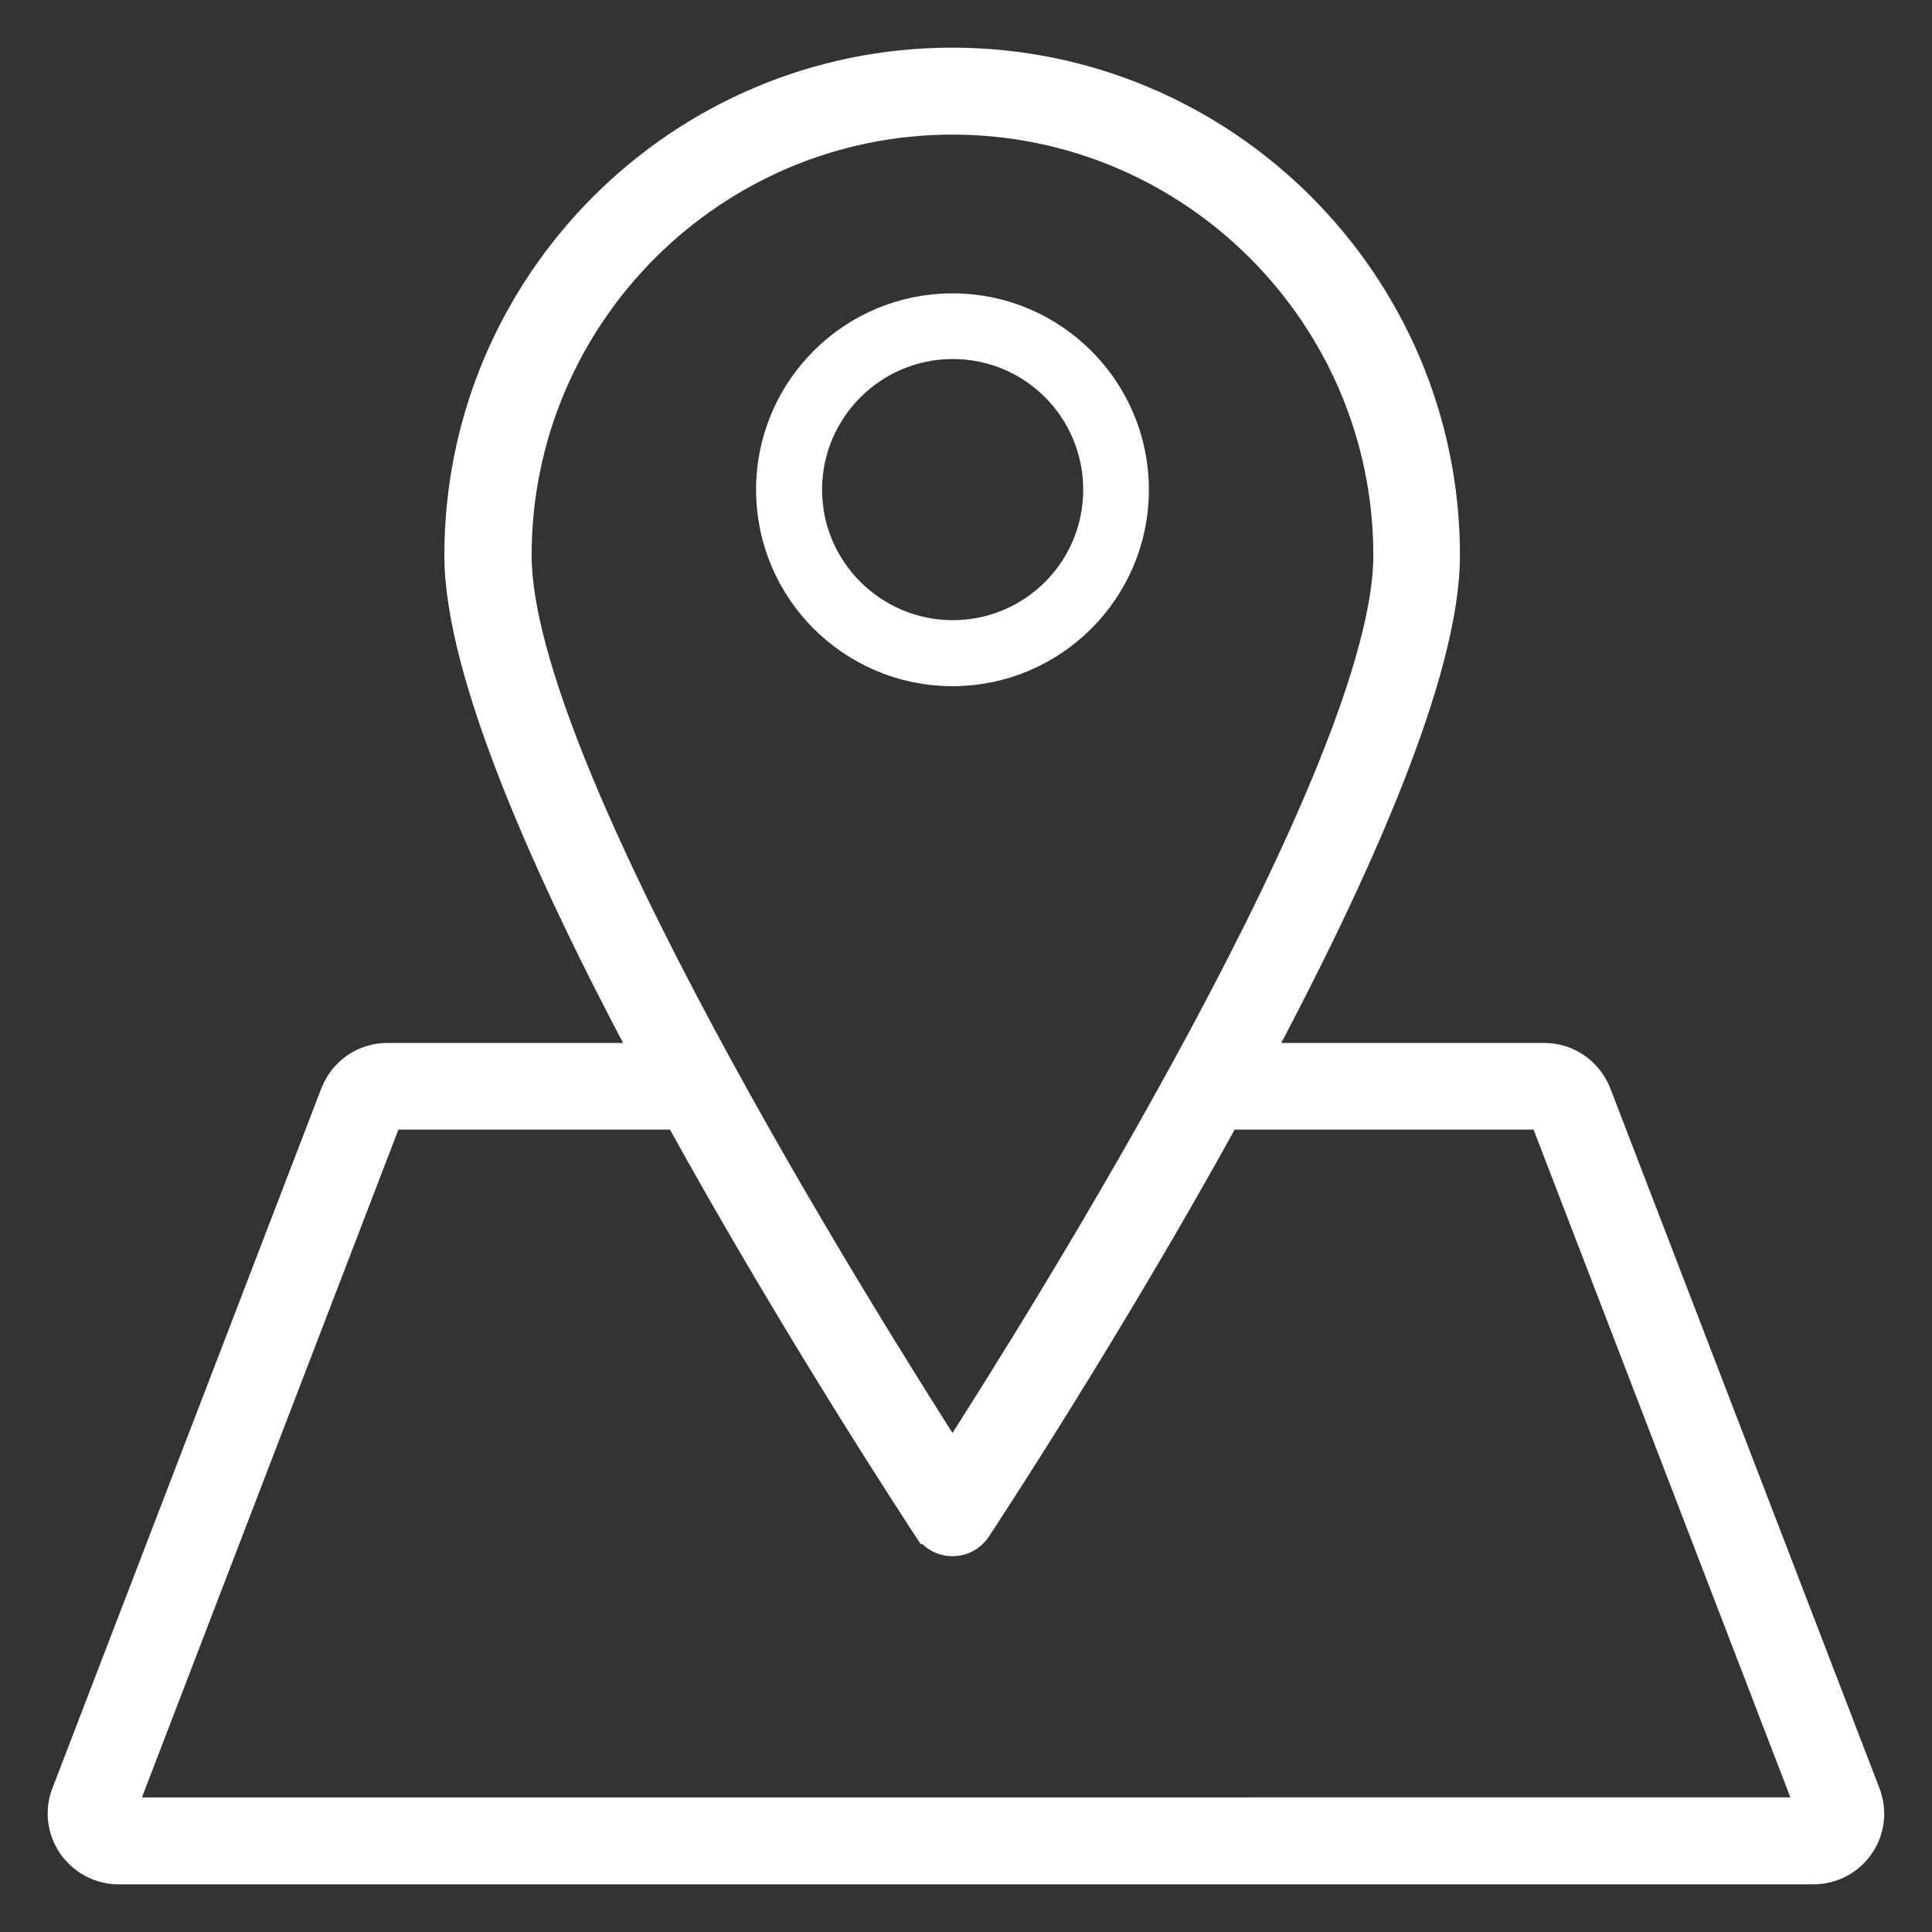
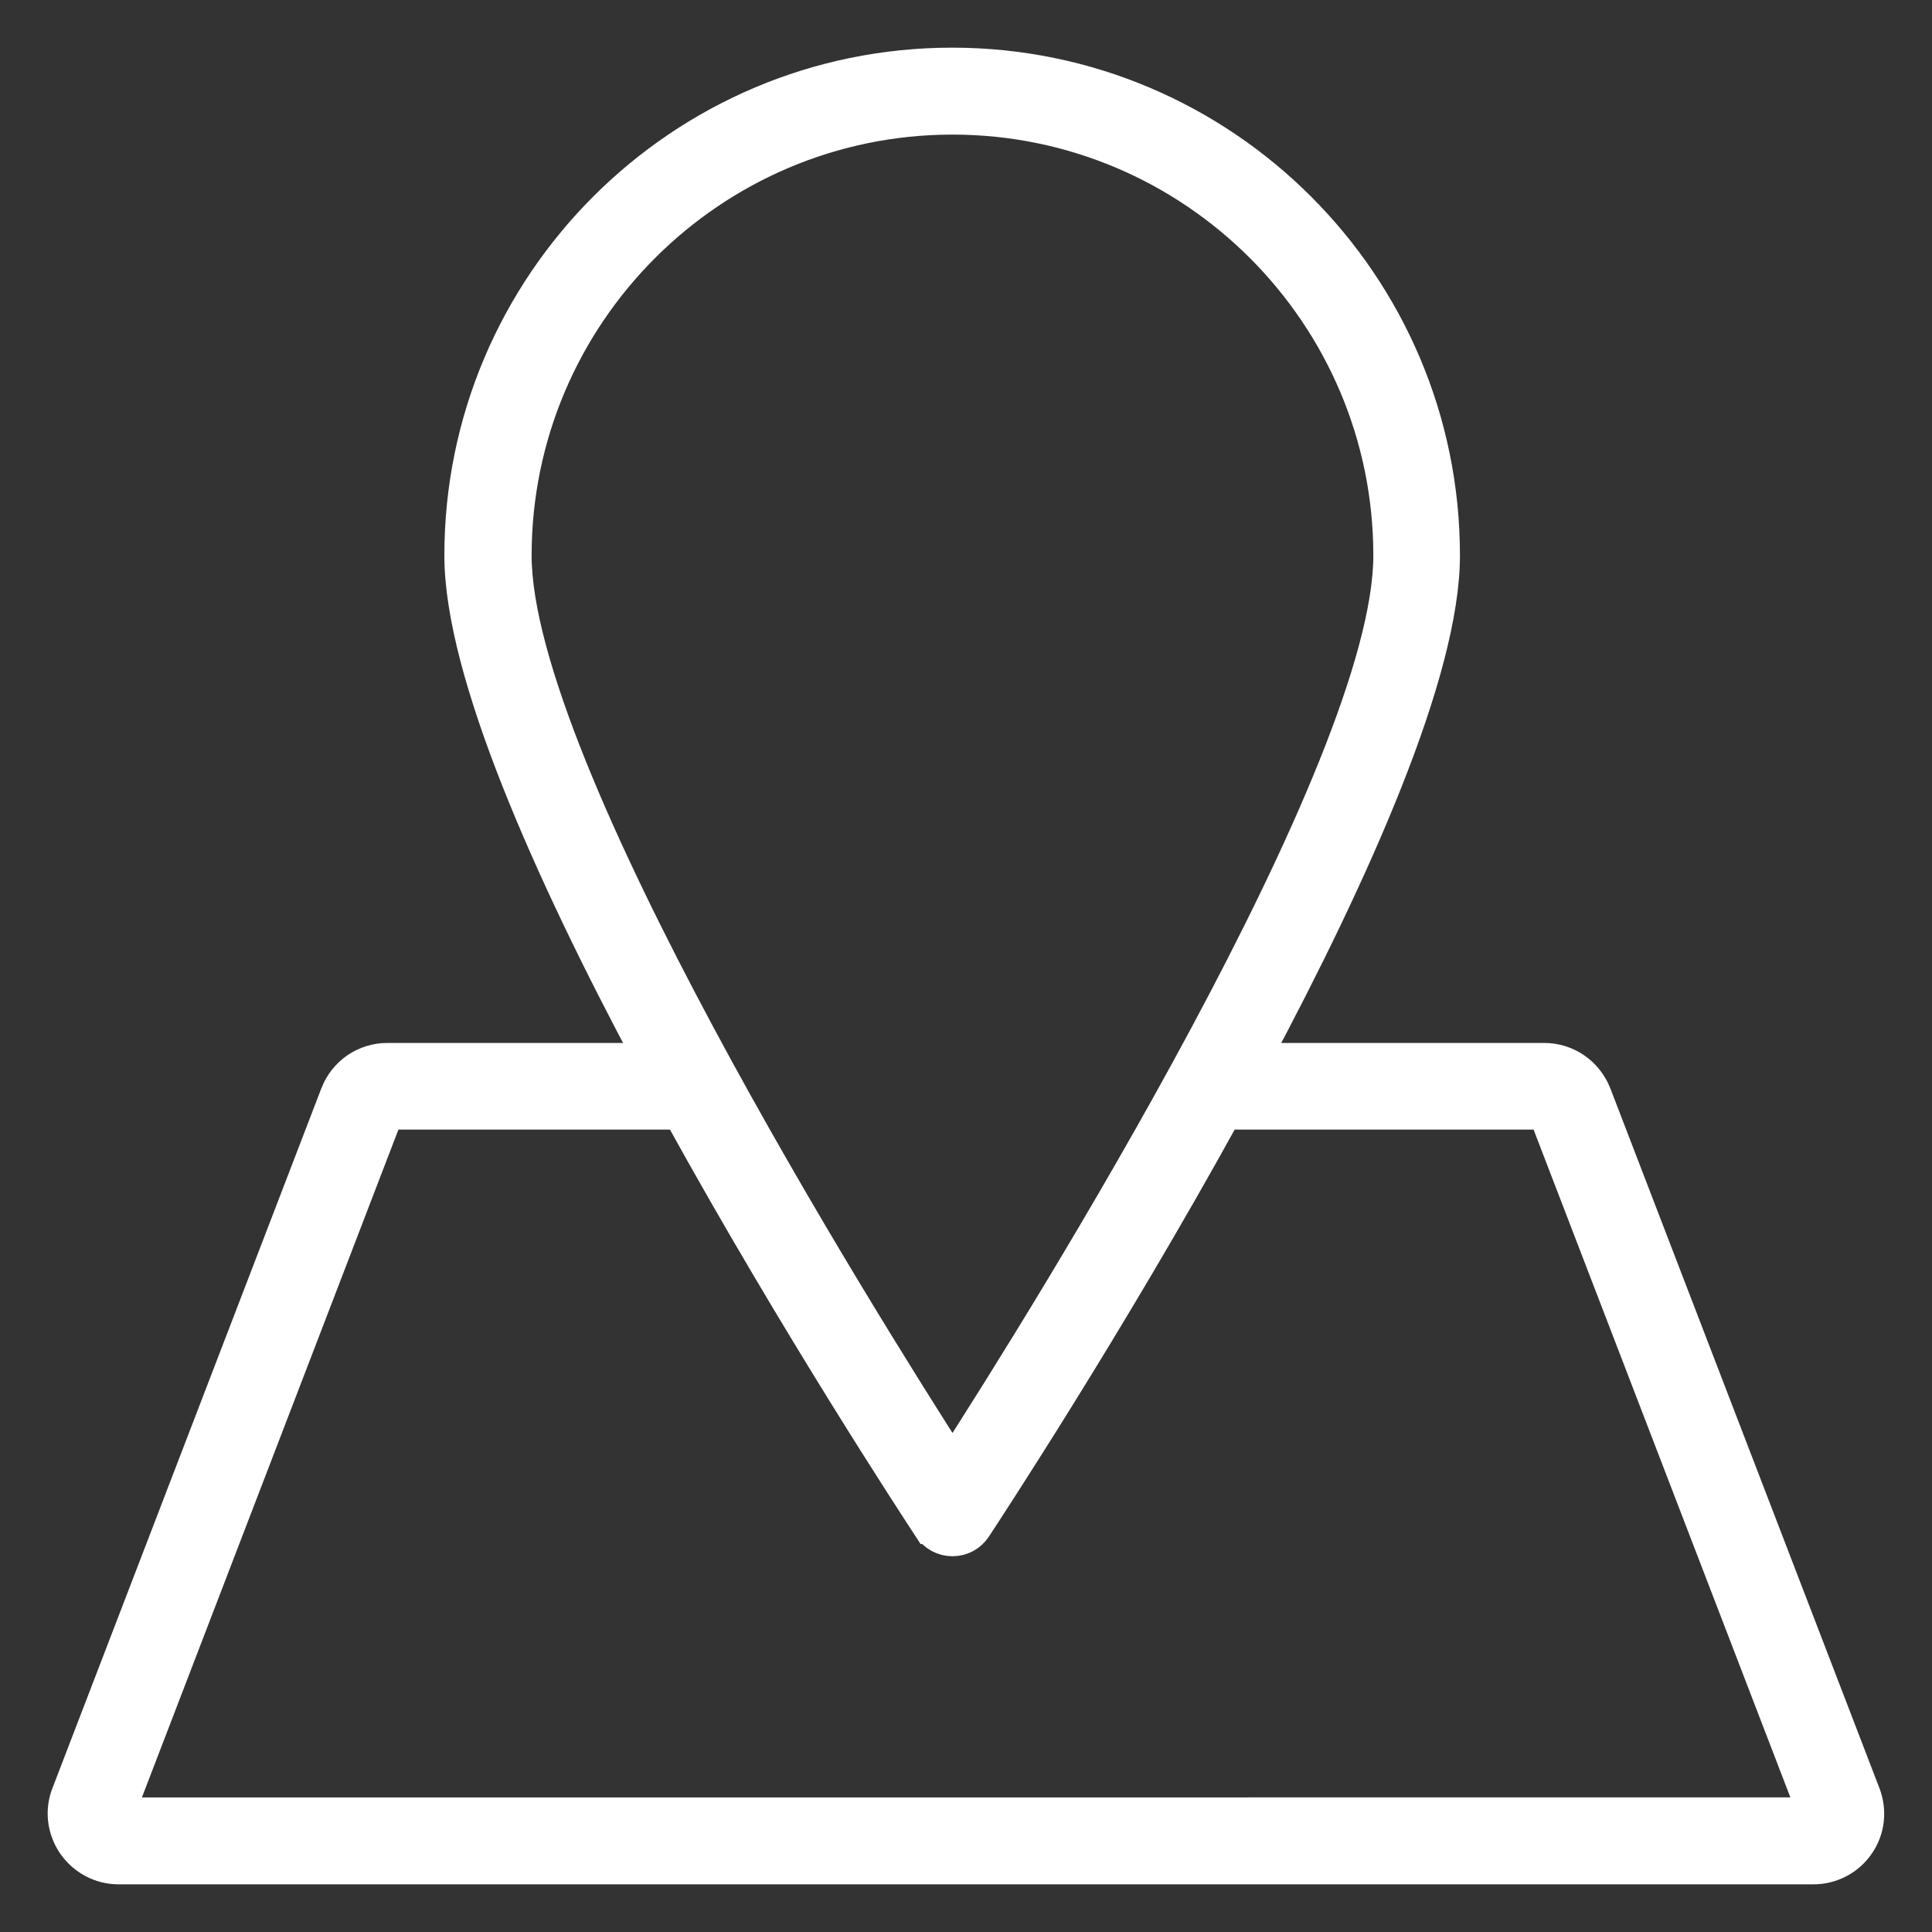
<svg xmlns="http://www.w3.org/2000/svg" id="Calque_1" data-name="Calque 1" viewBox="0 0 60 60">
  <rect x="0" y="0" width="60" height="60" fill="#333333" stroke="none" />
  <defs>
    <style>
      .cls-1 {
        fill: #fff;
        stroke: #fff;
        stroke-miterlimit: 10;
      }
    </style>
  </defs>
  <path class="cls-1" d="m10.45,33.97L2.1,55.7c-.21.52-.14,1.11.18,1.58.32.46.84.74,1.4.74h52.64c.56,0,1.09-.28,1.4-.74.32-.46.38-1.05.18-1.57l-8.36-21.74c-.26-.65-.88-1.08-1.58-1.08h-9c3.12-5.84,5.88-12.03,5.88-15.64,0-8.42-6.85-15.27-15.27-15.27s-15.27,6.85-15.27,15.27c0,3.61,2.76,9.8,5.88,15.64h-8.15c-.7,0-1.32.42-1.58,1.08h0ZM29.58,3.68c7.48,0,13.57,6.09,13.57,13.57,0,6.62-10.68,23.69-13.57,28.18-2.88-4.49-13.57-21.56-13.57-28.18,0-7.48,6.09-13.57,13.57-13.57h0Zm-.71,43.77c.16.24.42.38.71.38s.55-.14.71-.38c.3-.46,4.11-6.24,7.76-12.87h9.92s8.36,21.74,8.36,21.74H3.68s8.35-21.74,8.35-21.74h9.07c3.65,6.62,7.46,12.41,7.76,12.87h0Z" />
-   <path class="cls-1" d="m35.18,15.21c0-3.09-2.51-5.6-5.6-5.6s-5.6,2.51-5.6,5.6,2.51,5.6,5.6,5.6,5.6-2.51,5.6-5.6h0Zm-10.15,0c0-2.51,2.04-4.56,4.56-4.56s4.55,2.04,4.55,4.56-2.04,4.55-4.55,4.55-4.56-2.04-4.56-4.55h0Z" />
</svg>